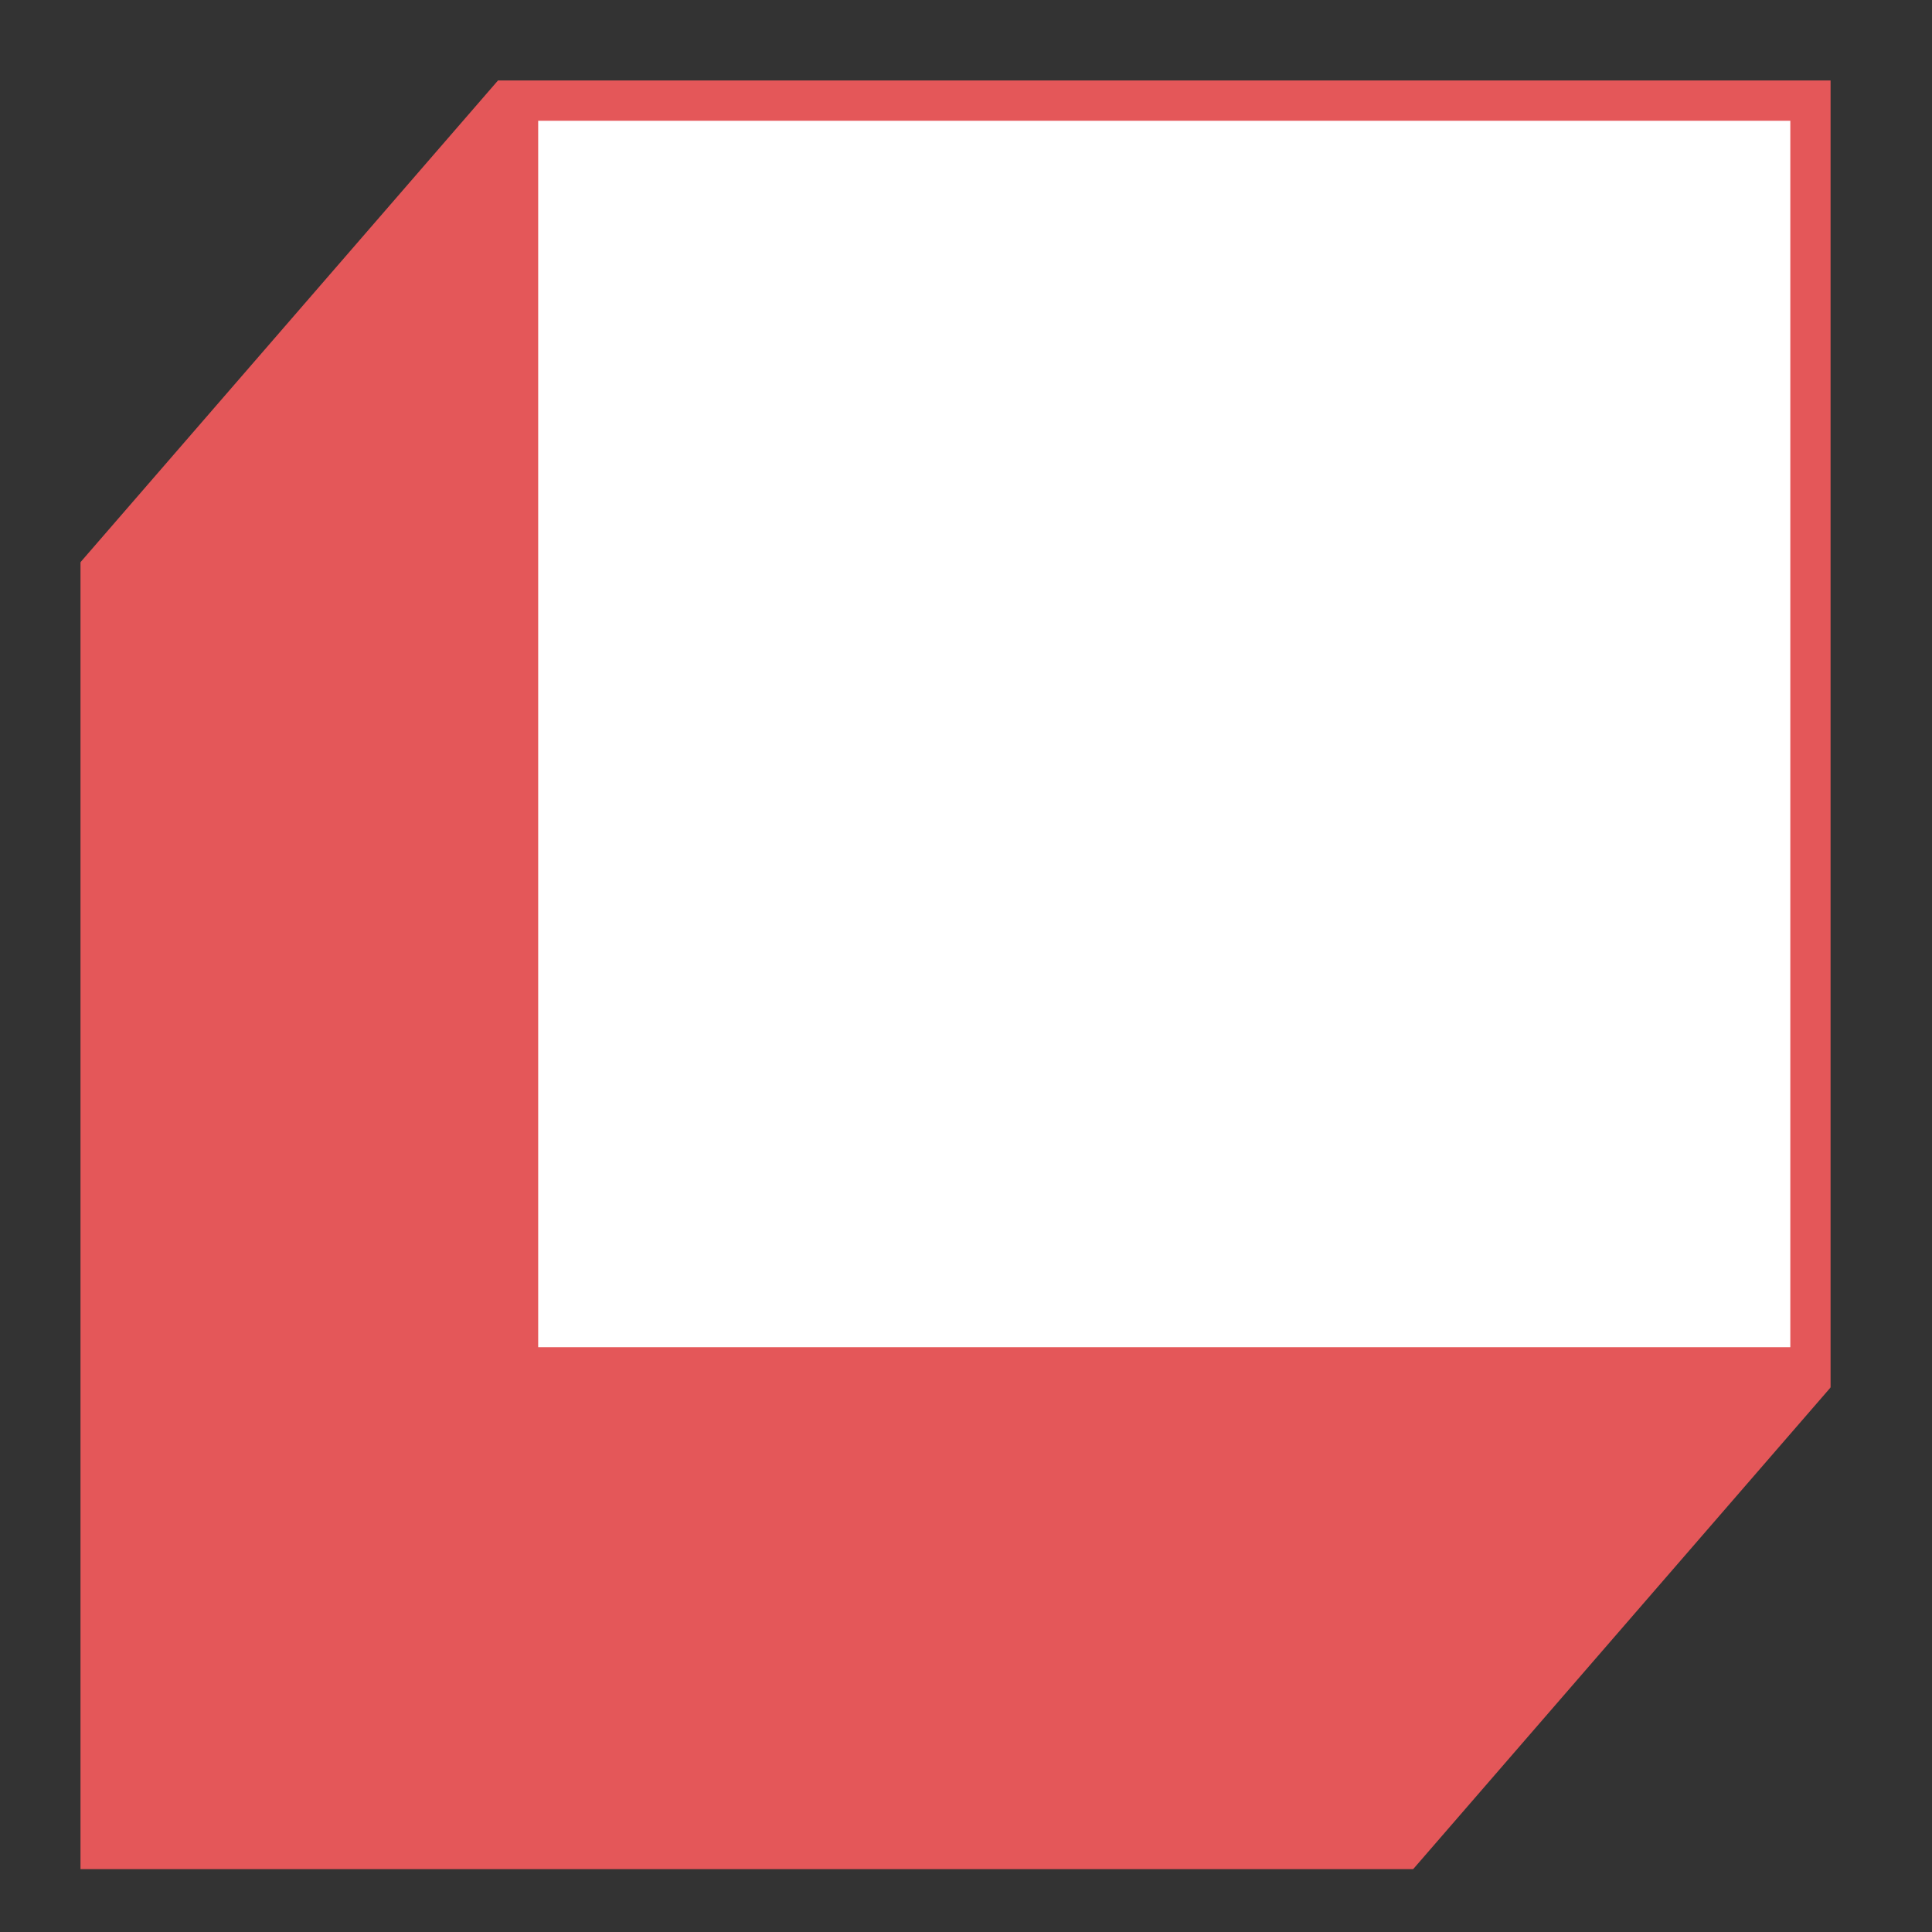
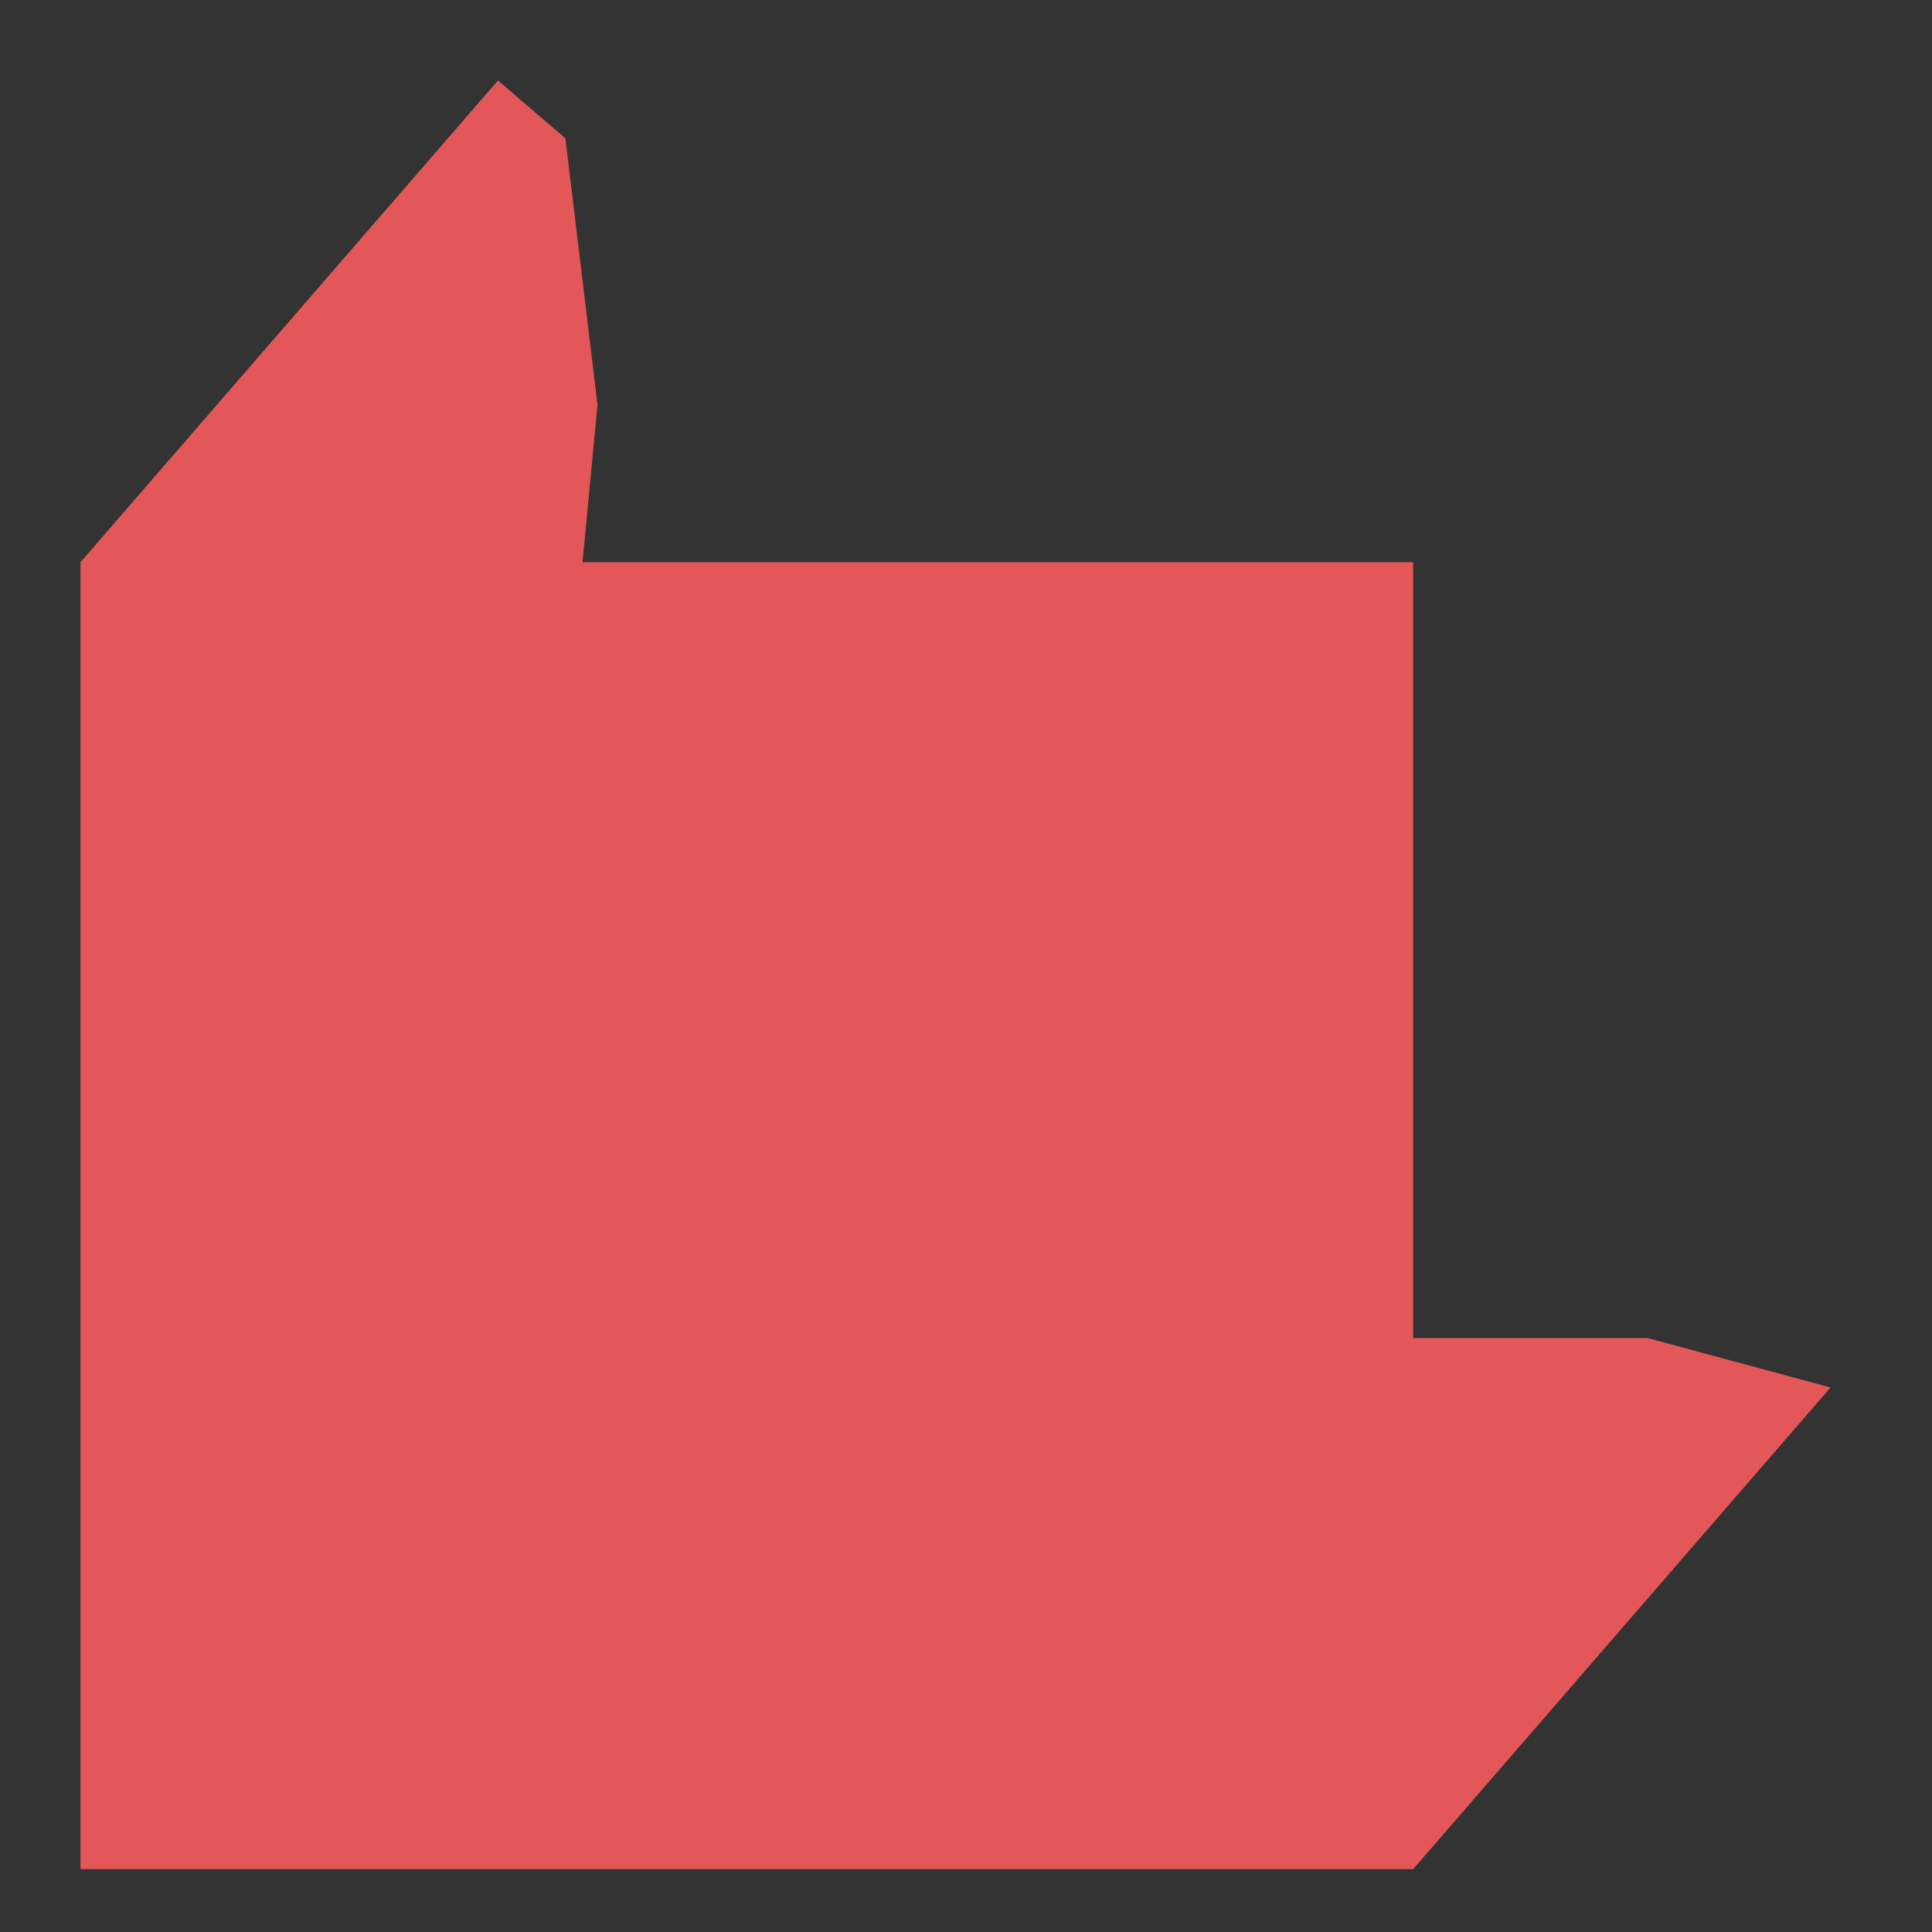
<svg xmlns="http://www.w3.org/2000/svg" width="48" height="48" fill="none">
  <rect width="100%" height="100%" fill="#333333" stroke="none" />
  <path fill="#E45759" d="M2 13.967h33.109v32.471H2z" />
  <path fill="#E45759" d="M2 13.967 12.372 2l1.675 1.436.798 6.622-.798 8.377L2 13.967ZM45.481 34.47 35.109 46.439l-5.265-13.196h11.09l4.547 1.229Z" />
-   <path fill="#fff" stroke="#E45759" d="M12.871 2.5H44.98v31.471H12.871z" />
</svg>